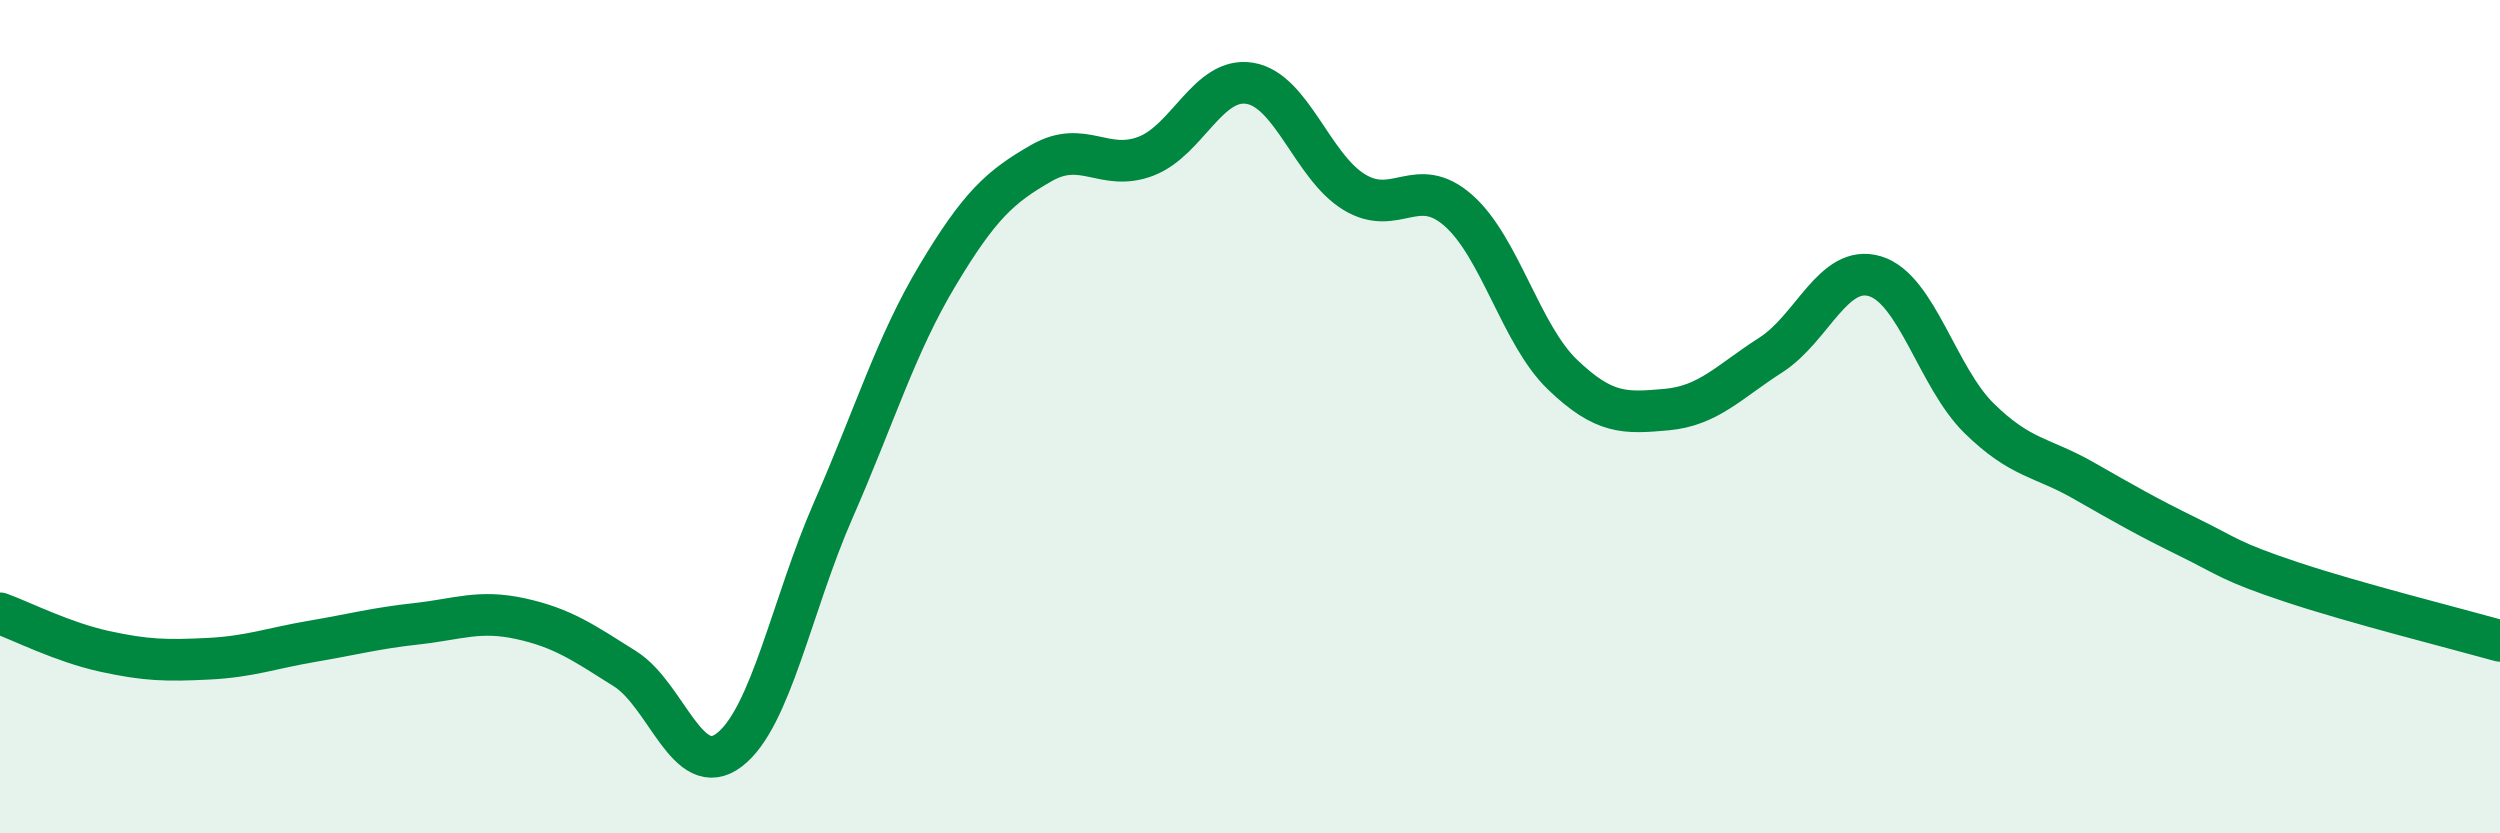
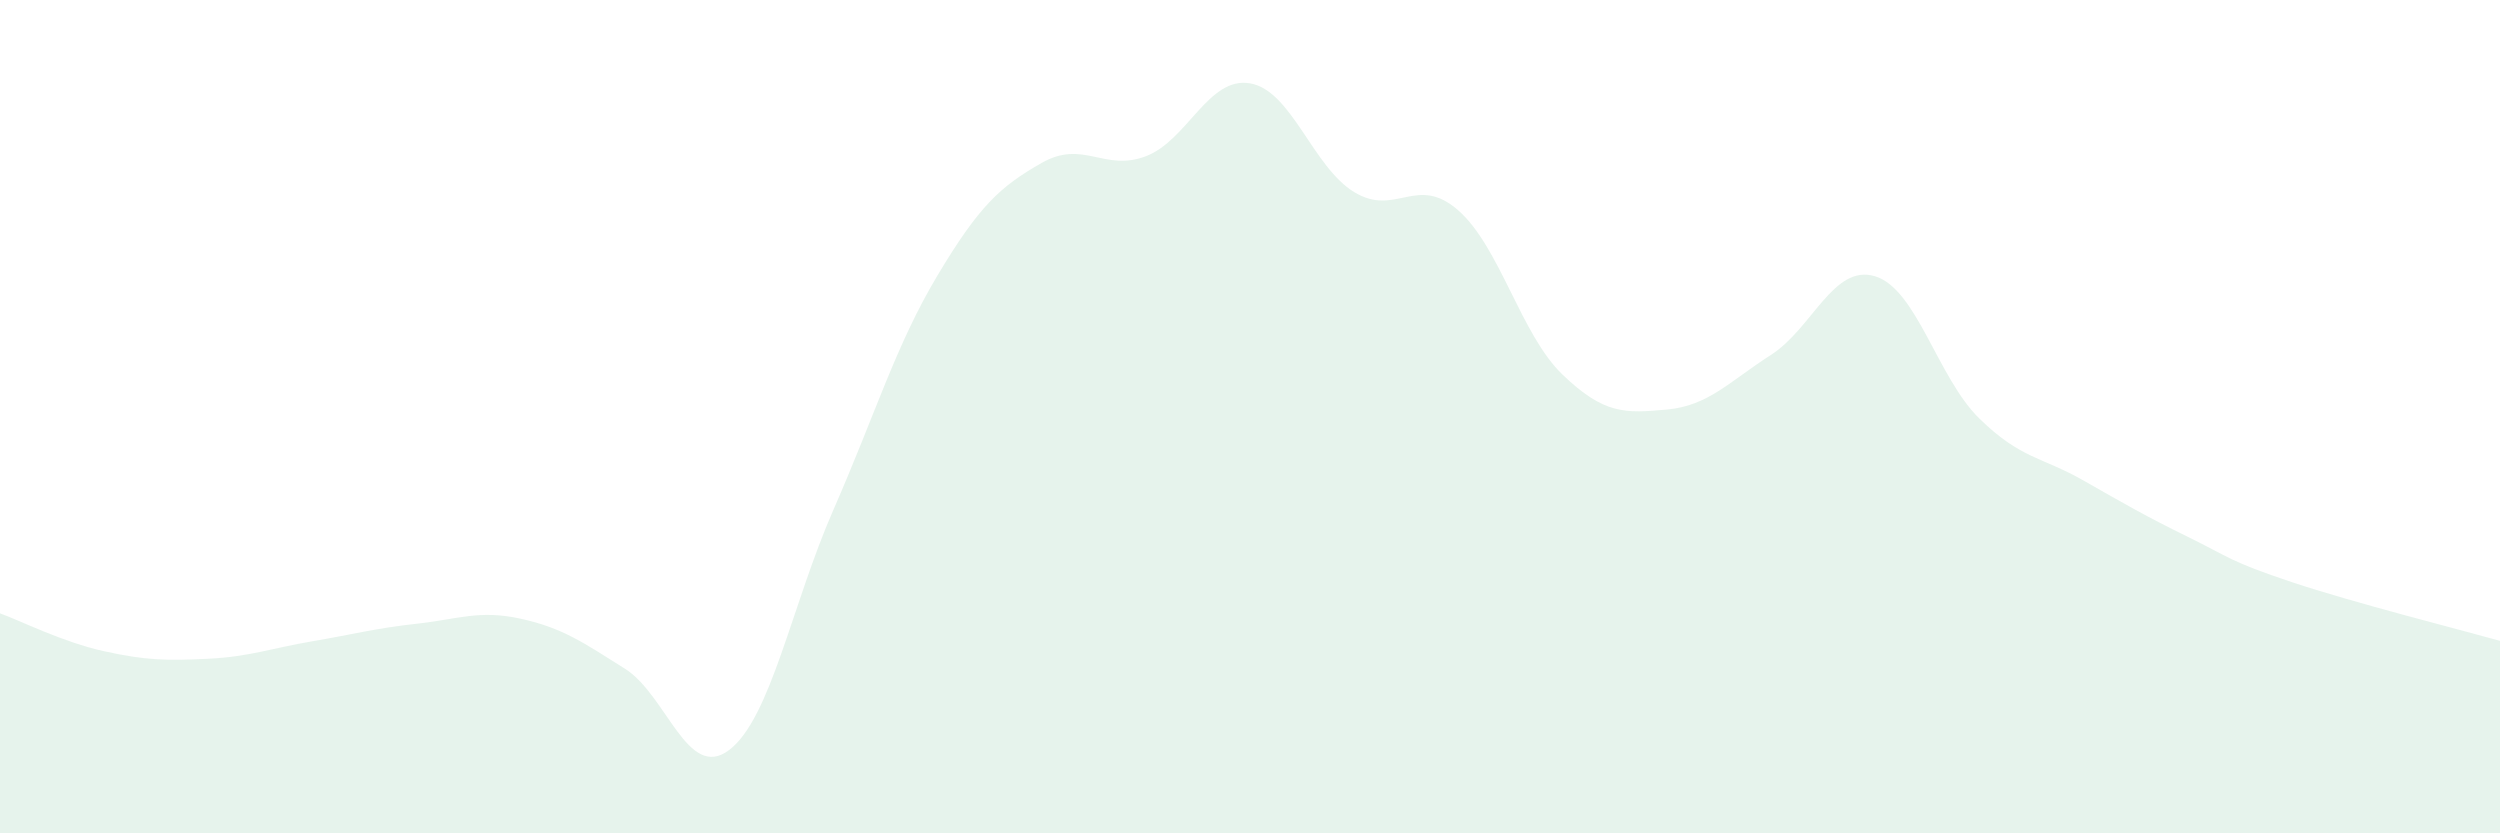
<svg xmlns="http://www.w3.org/2000/svg" width="60" height="20" viewBox="0 0 60 20">
  <path d="M 0,14.72 C 0.5,14.9 1.5,15.41 2.5,15.63 C 3.5,15.85 4,15.86 5,15.81 C 6,15.76 6.5,15.56 7.5,15.39 C 8.5,15.22 9,15.08 10,14.97 C 11,14.86 11.5,14.63 12.5,14.85 C 13.5,15.07 14,15.42 15,16.05 C 16,16.68 16.5,18.76 17.5,18 C 18.5,17.24 19,14.52 20,12.24 C 21,9.96 21.5,8.28 22.5,6.61 C 23.5,4.94 24,4.48 25,3.91 C 26,3.34 26.5,4.13 27.5,3.75 C 28.5,3.37 29,1.83 30,2 C 31,2.17 31.5,4 32.5,4.61 C 33.5,5.22 34,4.17 35,5.05 C 36,5.93 36.5,8.03 37.5,8.99 C 38.5,9.95 39,9.92 40,9.83 C 41,9.74 41.5,9.16 42.5,8.52 C 43.5,7.88 44,6.33 45,6.63 C 46,6.93 46.5,9.06 47.5,10.04 C 48.5,11.02 49,10.96 50,11.53 C 51,12.1 51.5,12.39 52.5,12.88 C 53.5,13.37 53.5,13.47 55,13.97 C 56.5,14.47 59,15.1 60,15.38L60 20L0 20Z" fill="#008740" opacity="0.1" stroke-linecap="round" stroke-linejoin="round" />
-   <path d="M 0,14.72 C 0.5,14.9 1.5,15.41 2.5,15.63 C 3.5,15.85 4,15.86 5,15.81 C 6,15.76 6.5,15.56 7.5,15.39 C 8.5,15.22 9,15.08 10,14.97 C 11,14.86 11.5,14.63 12.5,14.85 C 13.5,15.07 14,15.42 15,16.05 C 16,16.68 16.5,18.76 17.5,18 C 18.5,17.24 19,14.52 20,12.24 C 21,9.96 21.5,8.28 22.5,6.61 C 23.5,4.94 24,4.48 25,3.91 C 26,3.34 26.5,4.13 27.5,3.75 C 28.5,3.37 29,1.83 30,2 C 31,2.17 31.5,4 32.5,4.61 C 33.5,5.22 34,4.17 35,5.05 C 36,5.93 36.5,8.03 37.5,8.99 C 38.5,9.95 39,9.92 40,9.83 C 41,9.74 41.5,9.16 42.5,8.52 C 43.5,7.88 44,6.33 45,6.63 C 46,6.93 46.5,9.06 47.5,10.04 C 48.5,11.02 49,10.96 50,11.53 C 51,12.1 51.5,12.39 52.5,12.88 C 53.5,13.37 53.5,13.47 55,13.97 C 56.5,14.47 59,15.1 60,15.38" stroke="#008740" stroke-width="1" fill="none" stroke-linecap="round" stroke-linejoin="round" />
</svg>